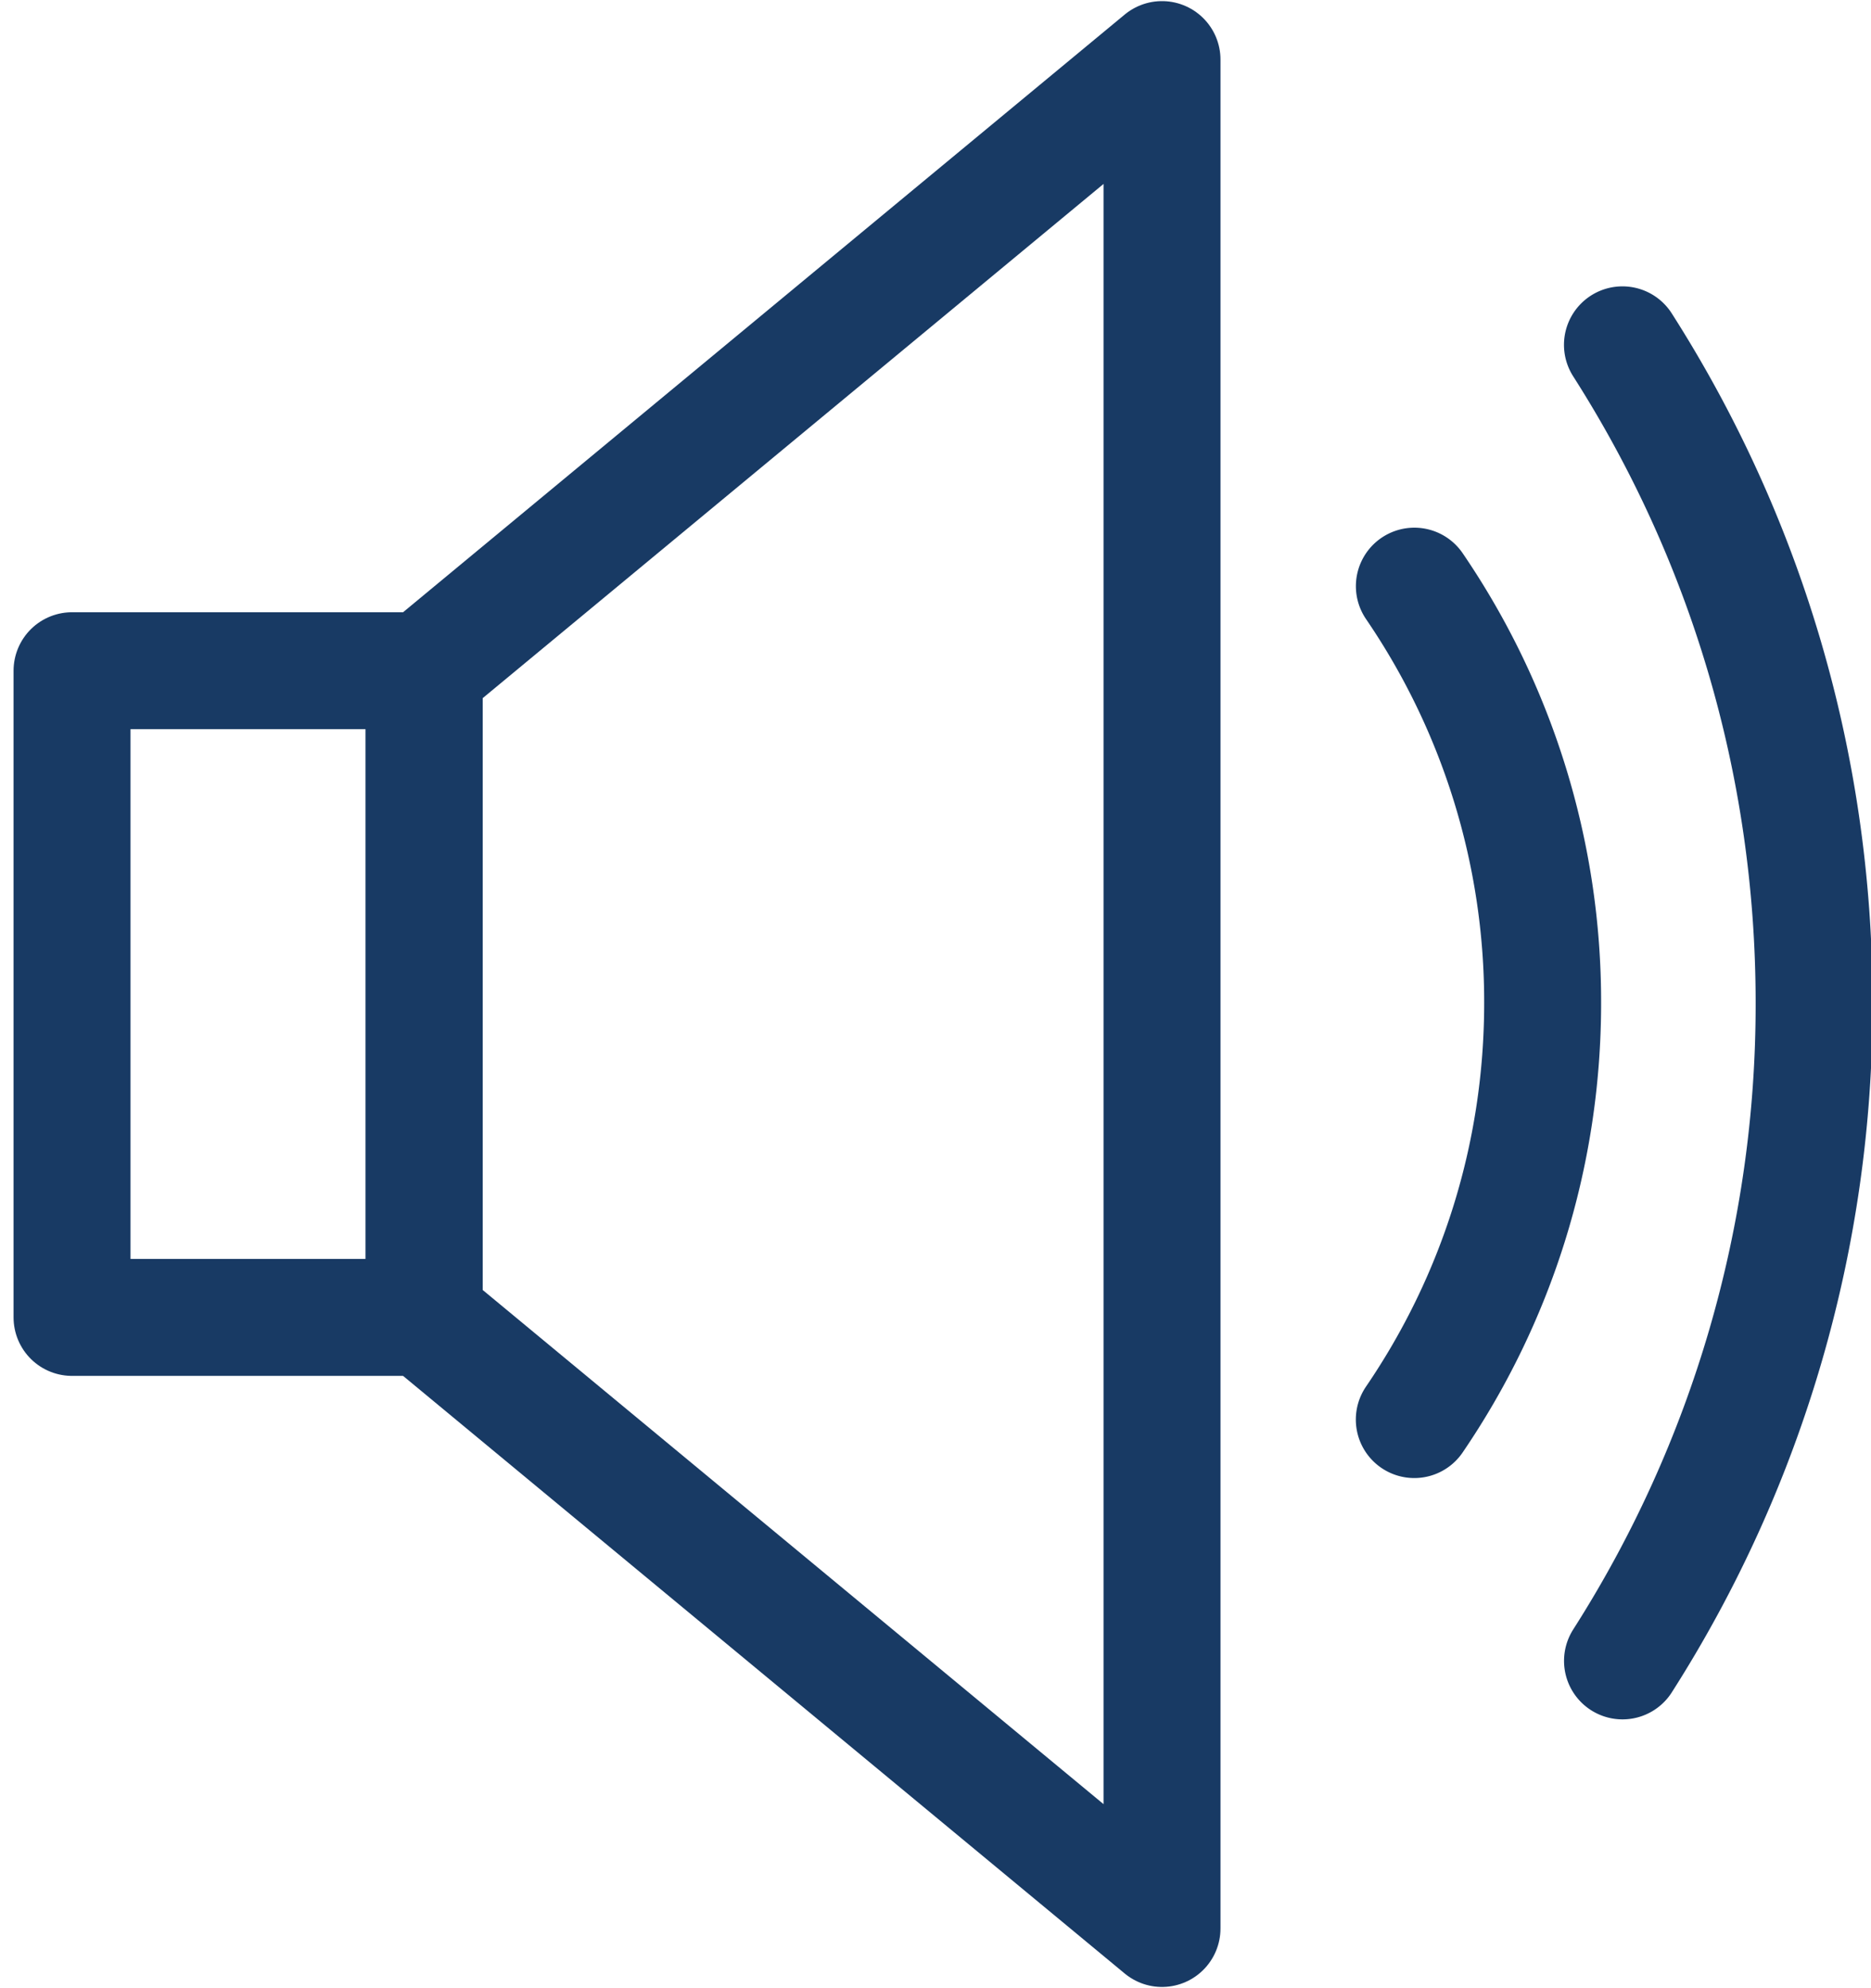
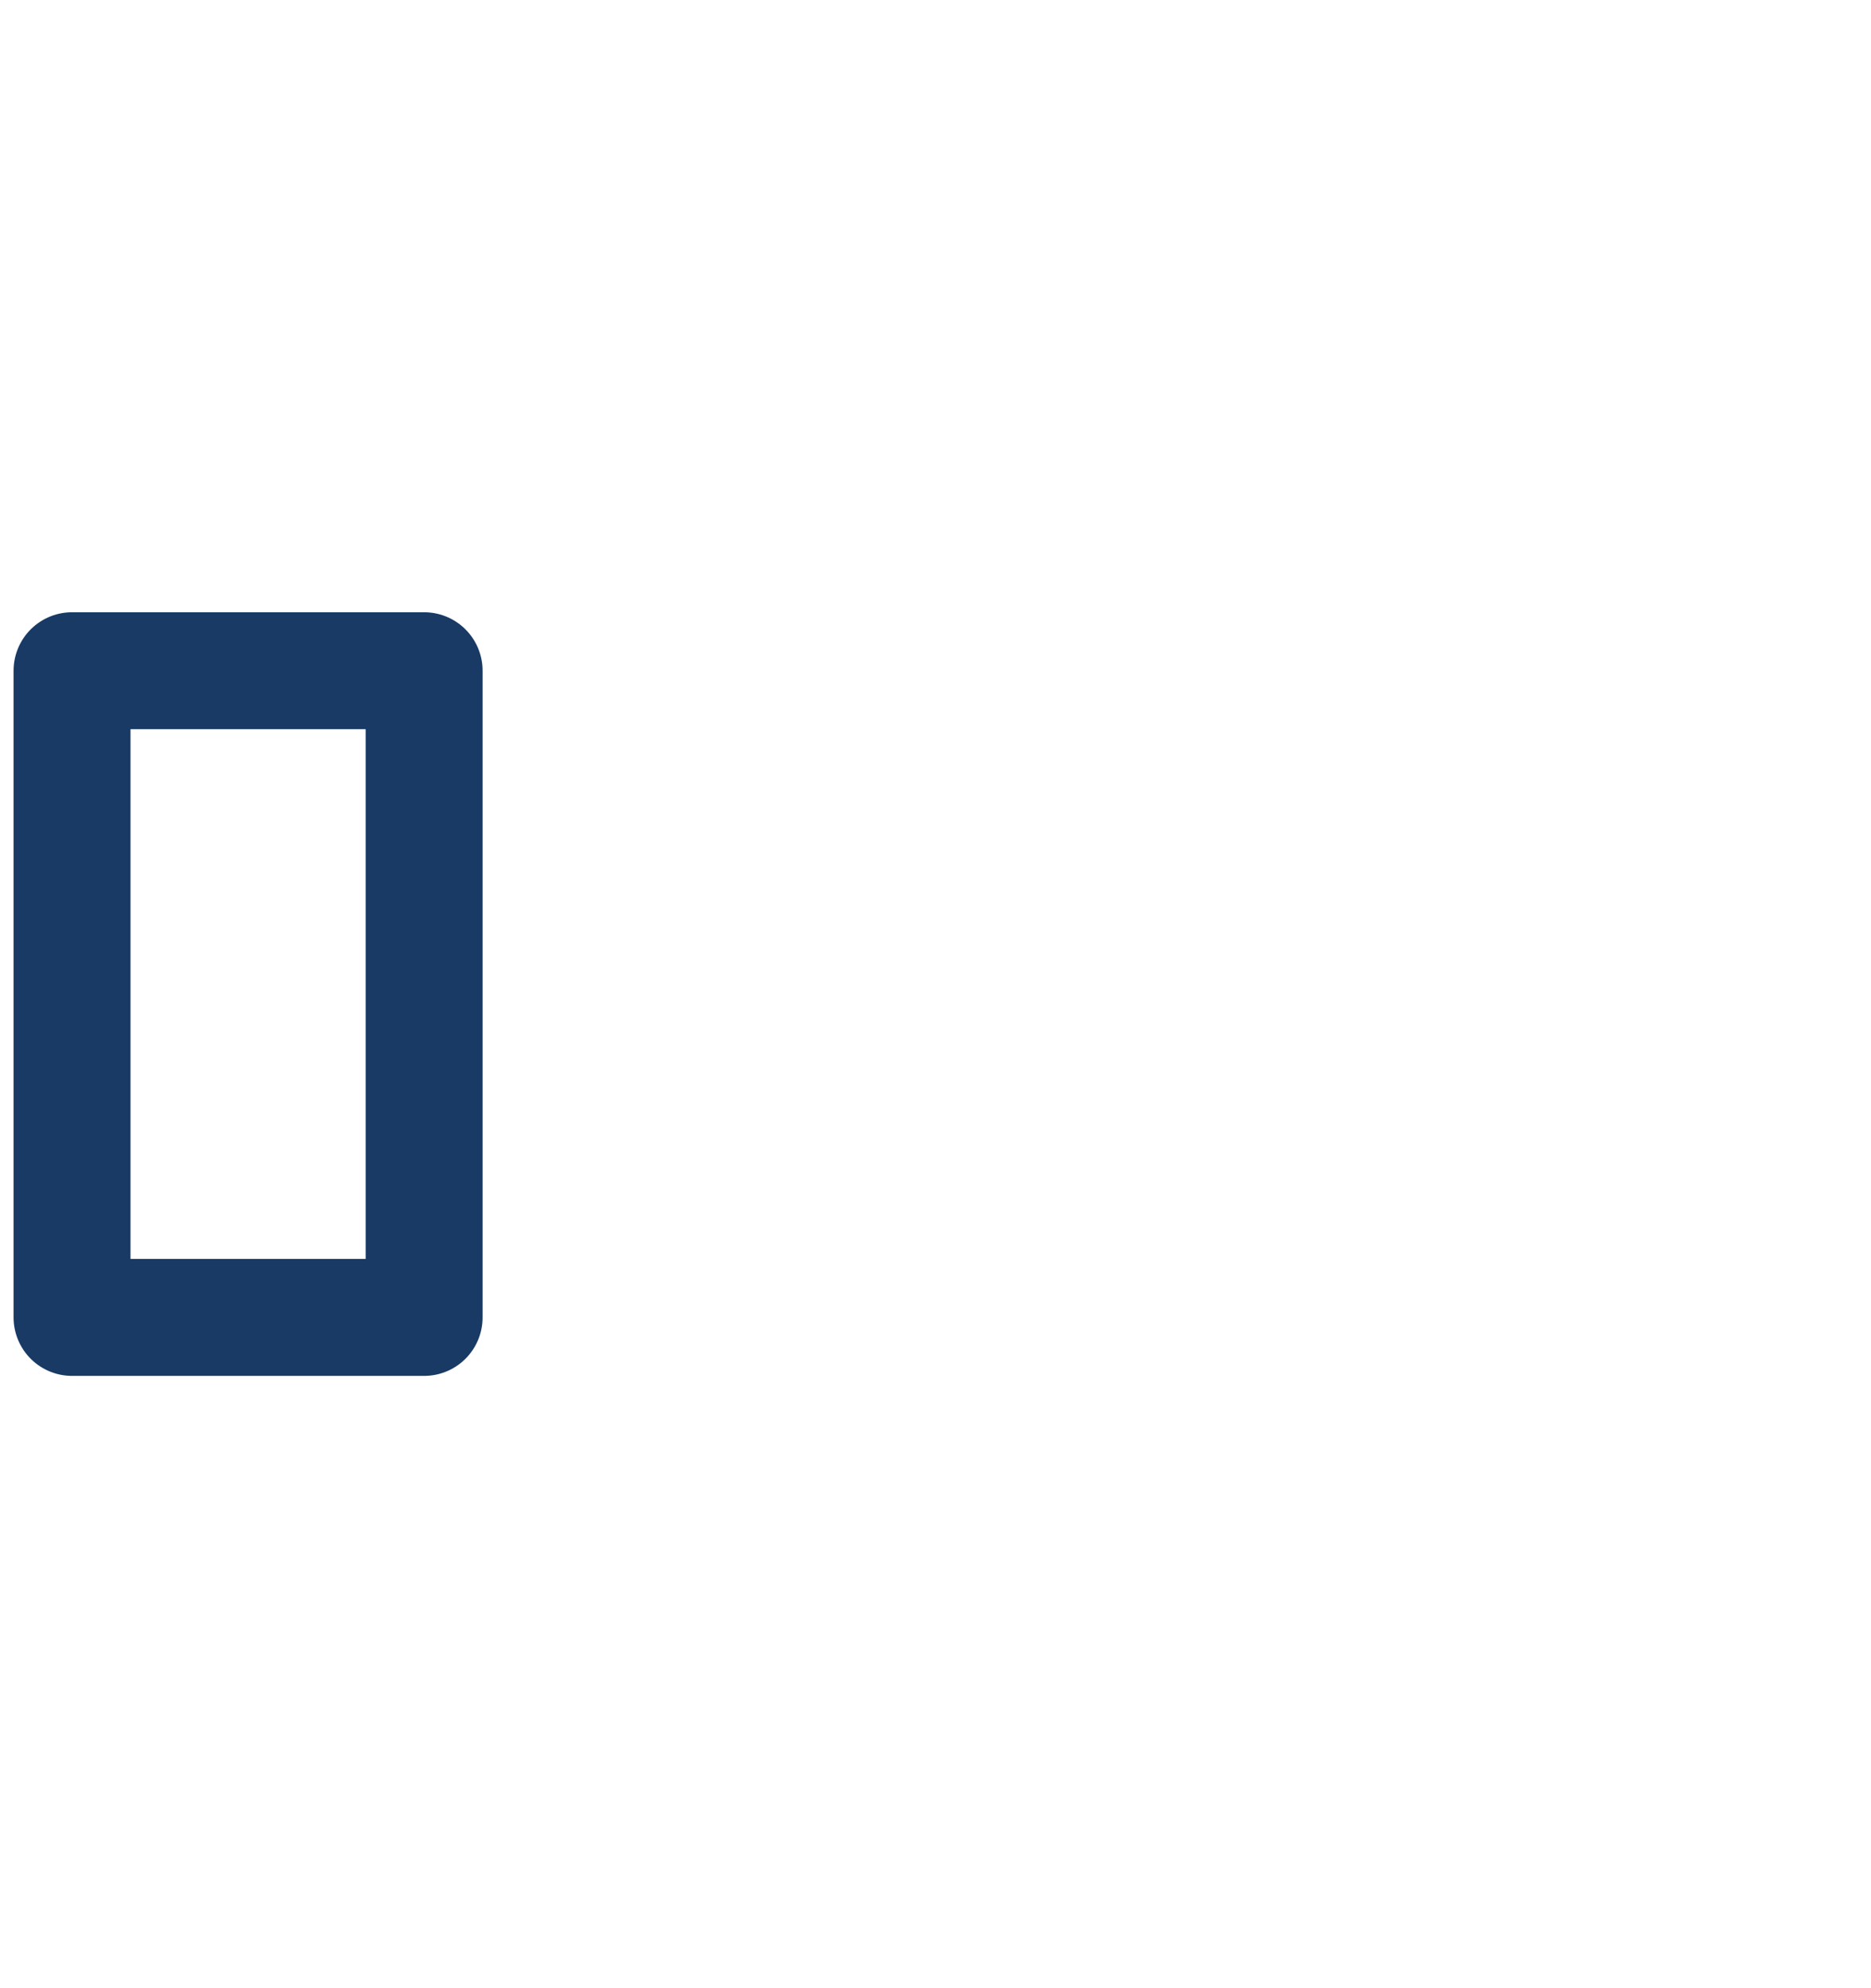
<svg xmlns="http://www.w3.org/2000/svg" xmlns:xlink="http://www.w3.org/1999/xlink" width="32" height="34" viewBox="0 0 32 34">
  <defs>
-     <path id="pdaaa" d="M788.254 2098.529l12.62 10.45v-31.96l-12.62 10.451z" />
    <path id="pdaab" d="M782.232 2098.529v-11.059h6.022v11.059z" />
-     <path id="pdaac" d="M808.75 2104.403a20.844 20.844 0 0 0 3.277-11.252c0-4.143-1.203-8.004-3.278-11.254" />
-     <path id="pdaad" d="M805.19 2086.024a12.604 12.604 0 0 1 2.194 7.127c0 2.642-.81 5.095-2.195 7.125" />
  </defs>
  <g>
    <g transform="translate(-781 -2076)">
      <g>
        <use fill="#fff" fill-opacity="0" stroke="#183a64" stroke-linecap="round" stroke-linejoin="round" stroke-miterlimit="50" stroke-width="2" xlink:href="#pdaaa" />
      </g>
      <g>
        <use fill="#fff" fill-opacity="0" stroke="#183a64" stroke-linecap="round" stroke-linejoin="round" stroke-miterlimit="50" stroke-width="2" xlink:href="#pdaab" />
      </g>
      <g>
        <g>
          <use fill="#fff" fill-opacity="0" stroke="#183a64" stroke-linecap="round" stroke-linejoin="round" stroke-miterlimit="50" stroke-width="2" xlink:href="#pdaac" />
        </g>
        <g>
          <use fill="#fff" fill-opacity="0" stroke="#183a64" stroke-linecap="round" stroke-linejoin="round" stroke-miterlimit="50" stroke-width="2" xlink:href="#pdaad" />
        </g>
      </g>
    </g>
  </g>
</svg>